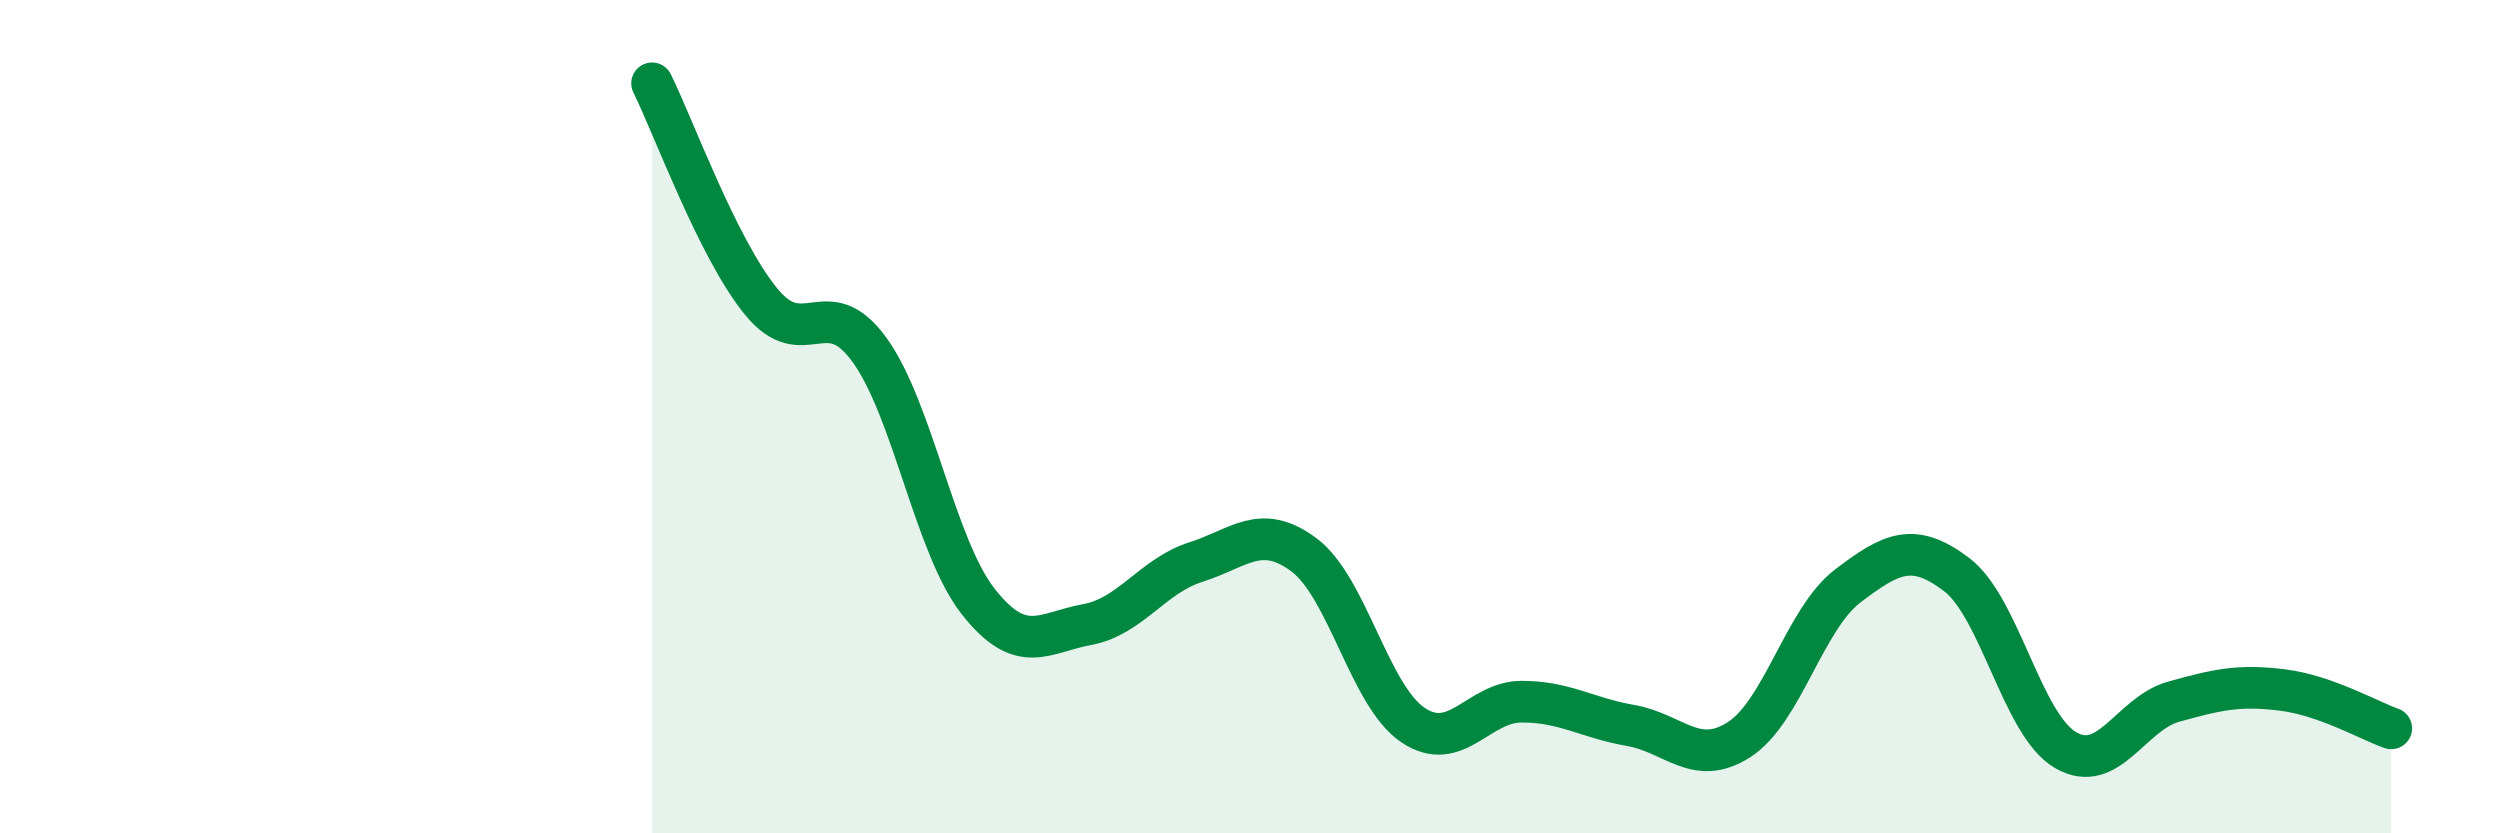
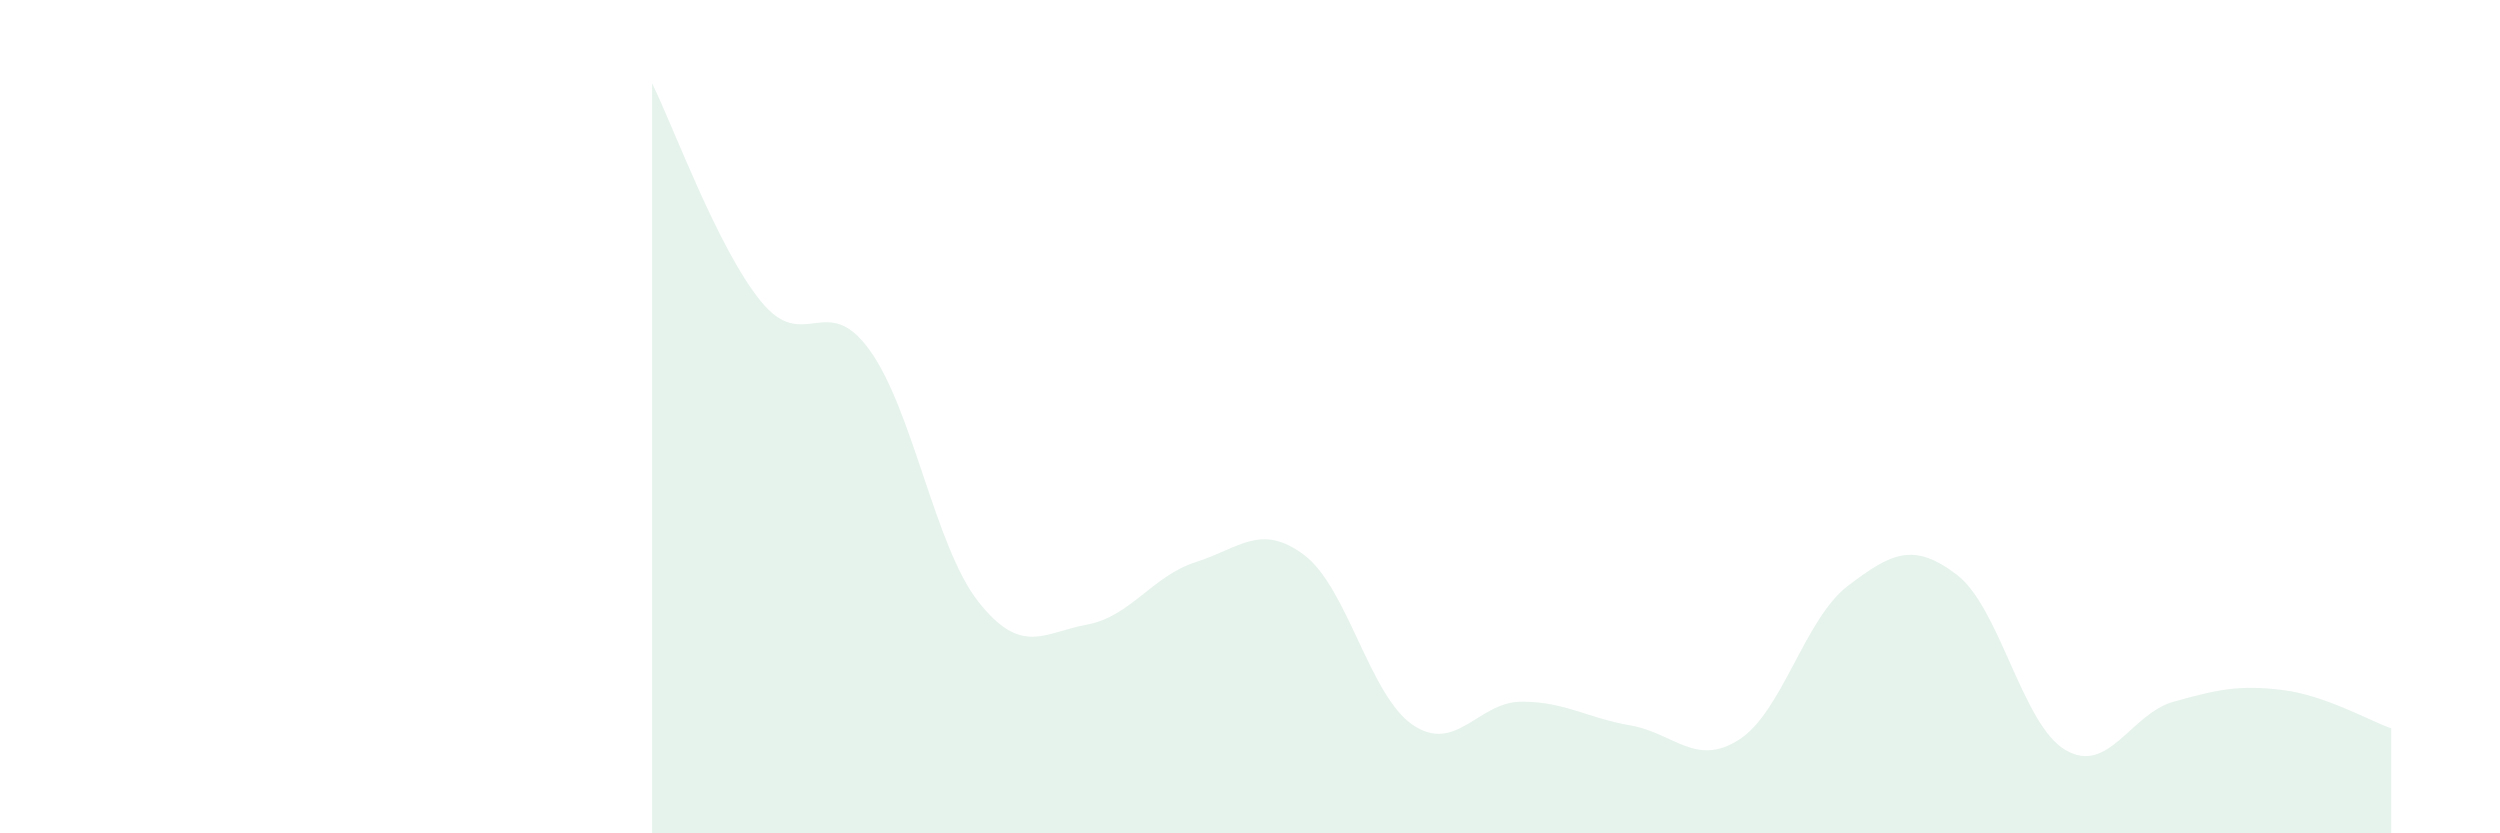
<svg xmlns="http://www.w3.org/2000/svg" width="60" height="20" viewBox="0 0 60 20">
  <path d="M 15.65,2 C 16.17,3.05 17.22,5.95 18.26,7.23 C 19.3,8.51 19.83,6.96 20.87,8.4 C 21.91,9.84 22.44,13.12 23.48,14.44 C 24.52,15.76 25.05,15.18 26.09,14.99 C 27.13,14.8 27.66,13.82 28.7,13.49 C 29.74,13.16 30.26,12.54 31.3,13.32 C 32.34,14.1 32.87,16.7 33.91,17.4 C 34.95,18.1 35.48,16.84 36.52,16.84 C 37.56,16.84 38.09,17.23 39.13,17.41 C 40.17,17.59 40.7,18.42 41.74,17.75 C 42.78,17.08 43.31,14.85 44.35,14.06 C 45.39,13.27 45.92,13 46.96,13.79 C 48,14.58 48.53,17.39 49.57,18 C 50.61,18.61 51.13,17.13 52.17,16.84 C 53.21,16.55 53.74,16.43 54.78,16.56 C 55.82,16.69 56.87,17.3 57.39,17.48L57.39 20L15.65 20Z" fill="#008740" opacity="0.1" stroke-linecap="round" stroke-linejoin="round" />
-   <path d="M 15.65,2 C 16.17,3.05 17.22,5.95 18.26,7.23 C 19.3,8.51 19.83,6.96 20.87,8.4 C 21.91,9.84 22.44,13.12 23.48,14.44 C 24.52,15.76 25.05,15.18 26.09,14.99 C 27.13,14.8 27.66,13.82 28.7,13.49 C 29.74,13.16 30.26,12.54 31.3,13.32 C 32.34,14.1 32.87,16.7 33.91,17.4 C 34.95,18.1 35.48,16.84 36.52,16.84 C 37.56,16.84 38.09,17.23 39.13,17.41 C 40.17,17.59 40.7,18.42 41.74,17.75 C 42.78,17.08 43.31,14.85 44.35,14.06 C 45.39,13.27 45.92,13 46.96,13.79 C 48,14.58 48.53,17.39 49.57,18 C 50.61,18.61 51.13,17.13 52.17,16.84 C 53.21,16.55 53.74,16.43 54.78,16.56 C 55.82,16.69 56.87,17.3 57.39,17.48" stroke="#008740" stroke-width="1" fill="none" stroke-linecap="round" stroke-linejoin="round" />
</svg>